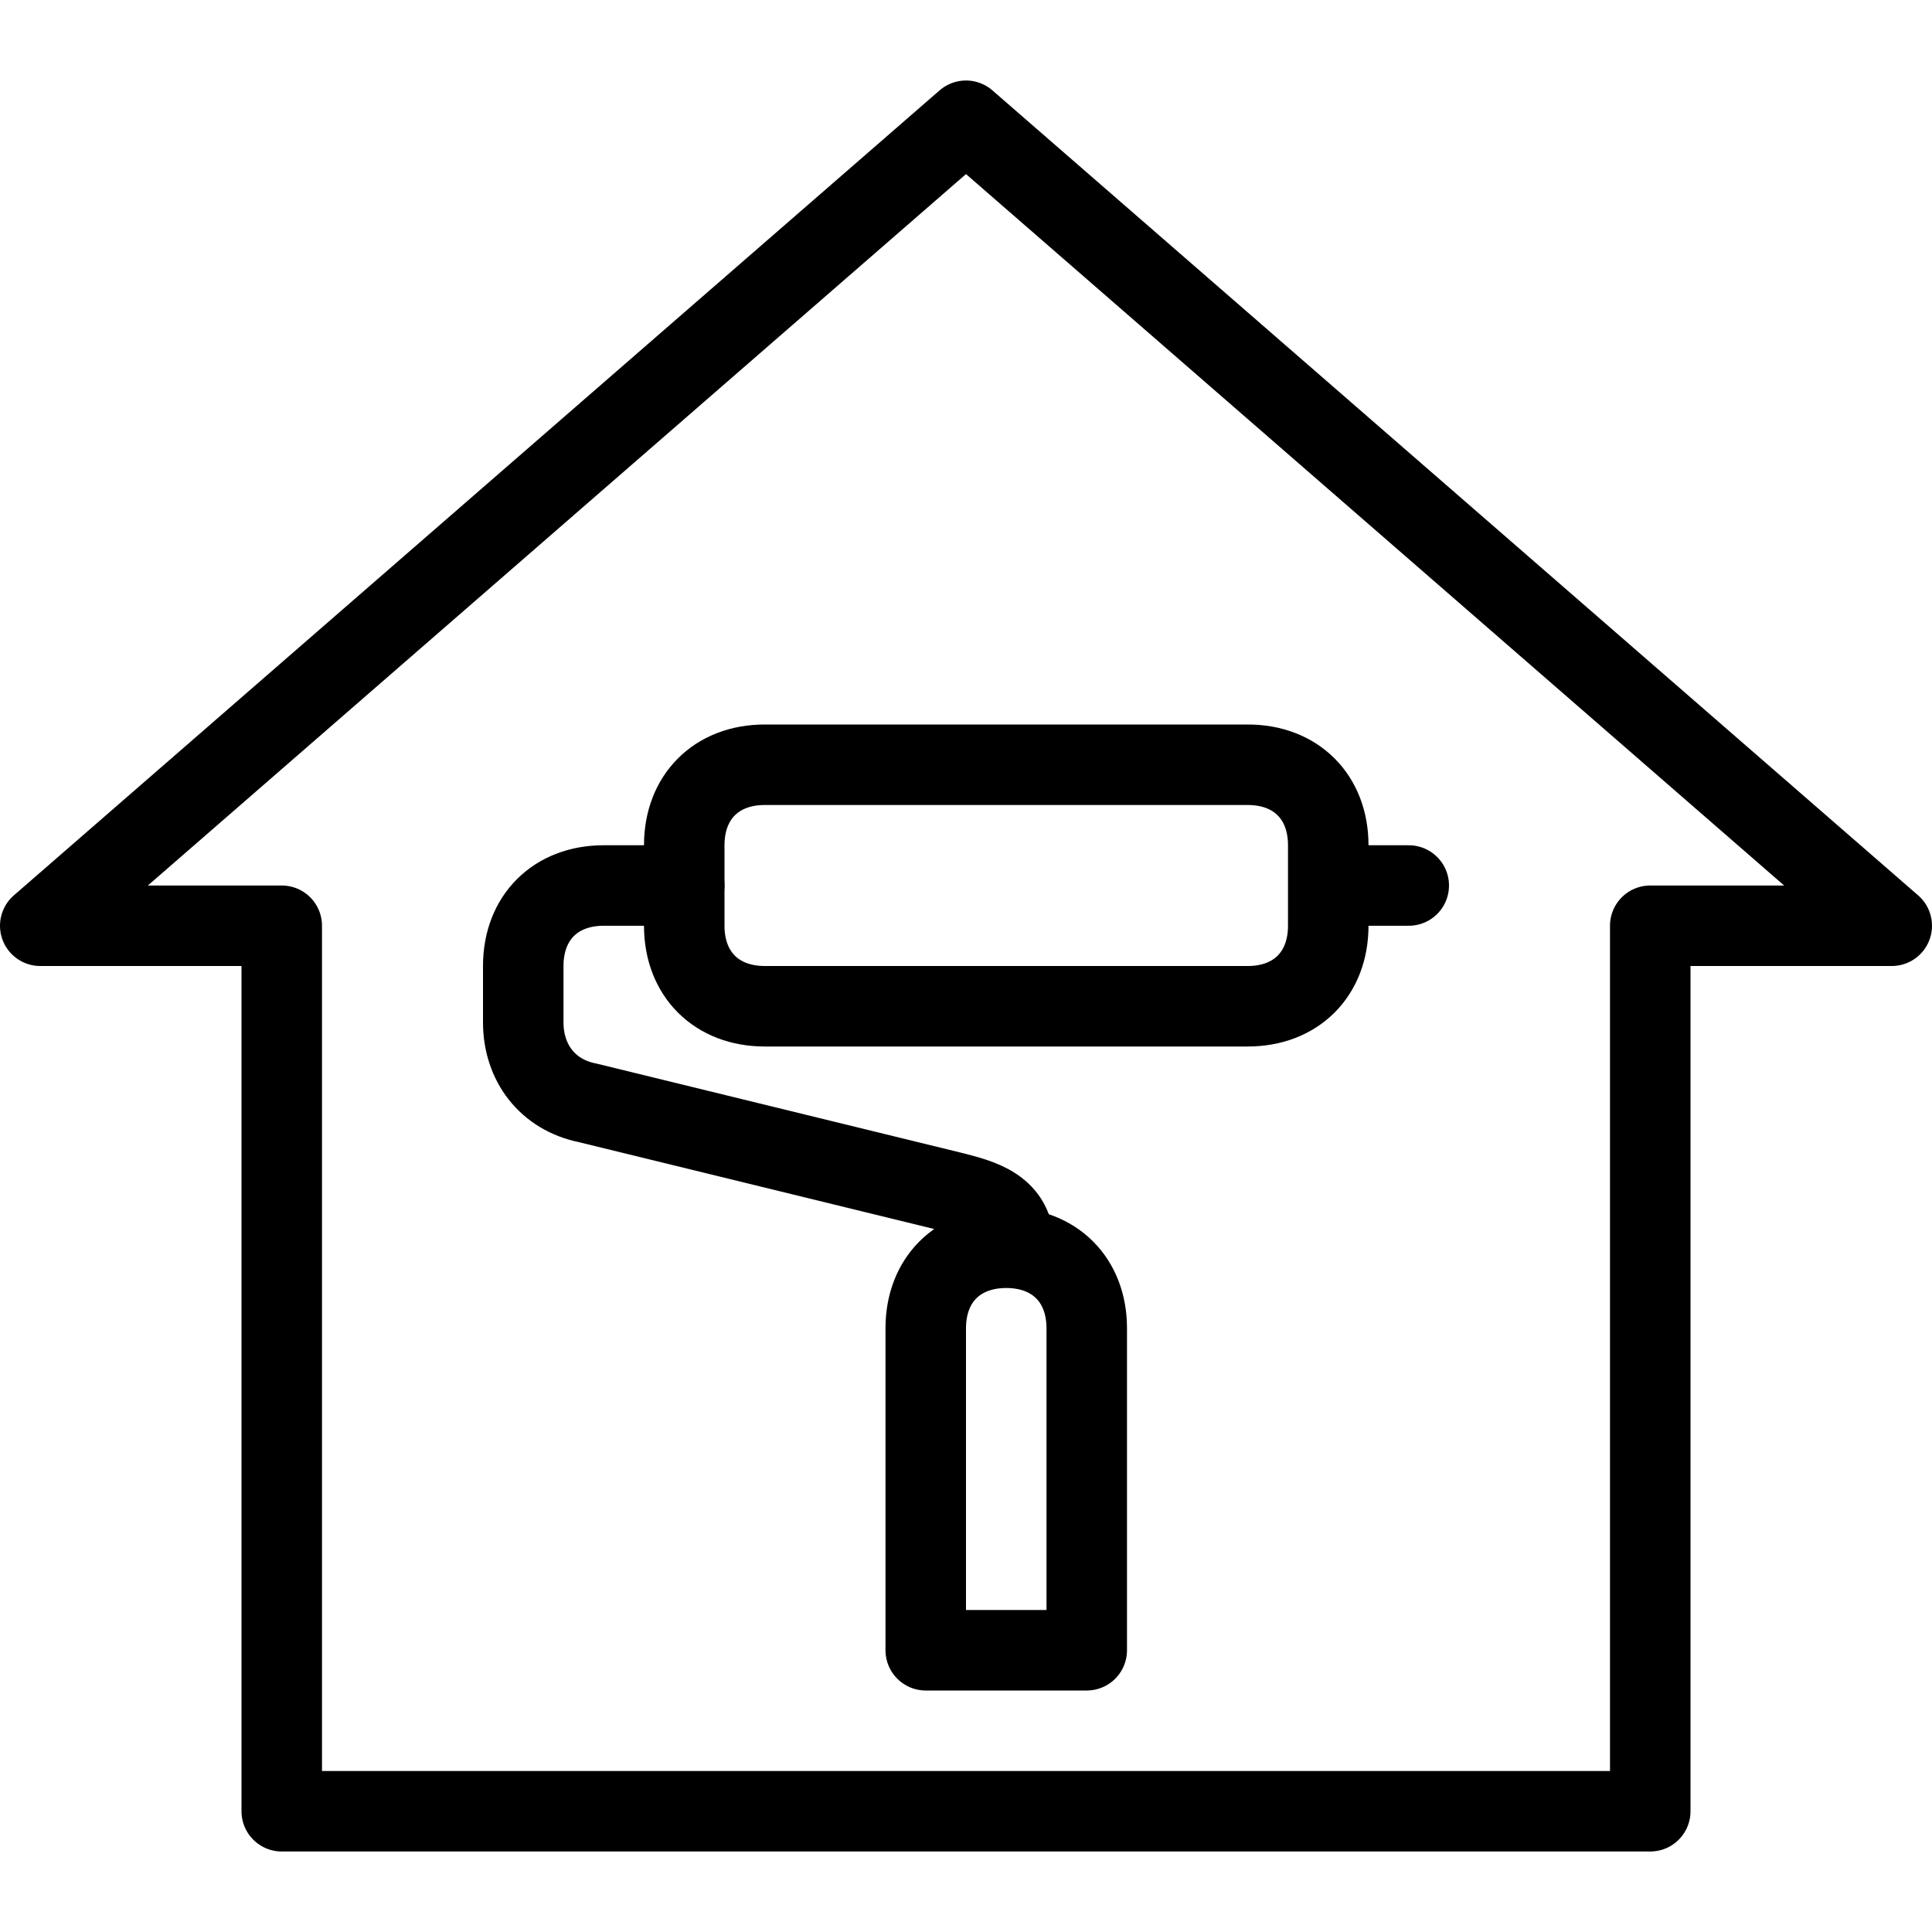
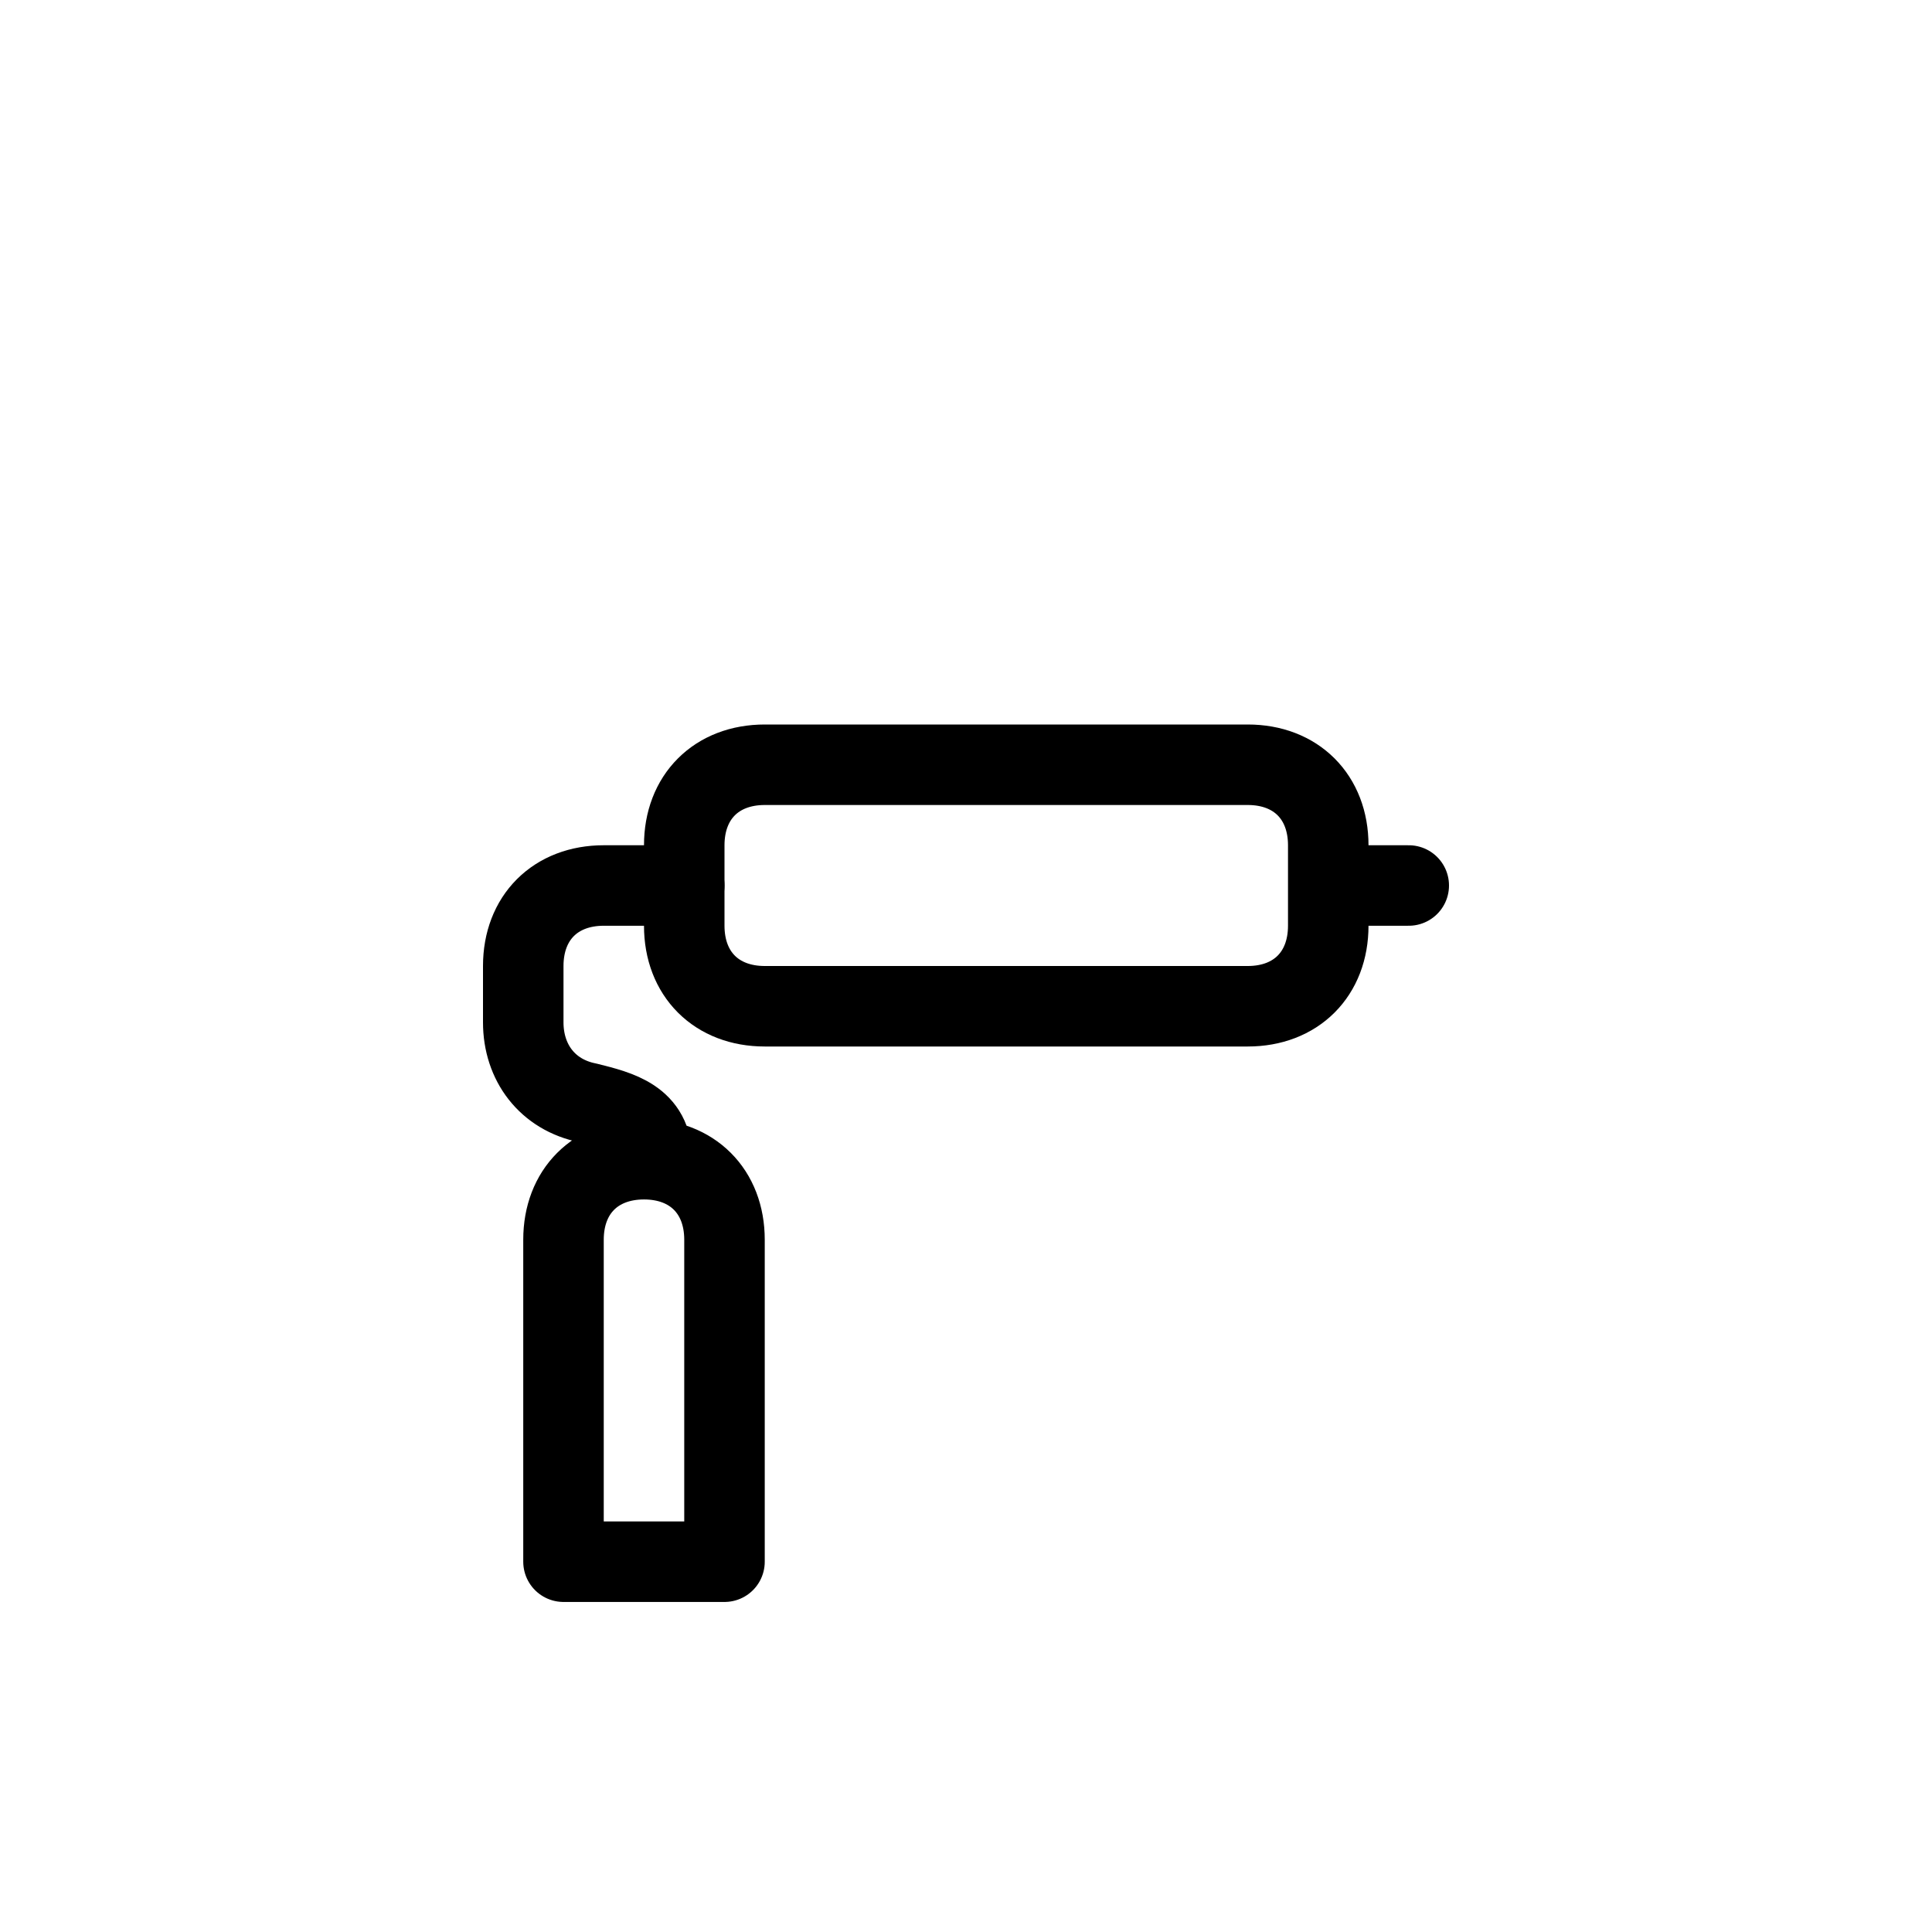
<svg xmlns="http://www.w3.org/2000/svg" width="288" height="288">
  <svg width="288" height="288" viewBox="0 0 24 24">
-     <path fill="none" stroke="#000" stroke-linecap="round" stroke-linejoin="round" d="M12 1.5.5 11.5h3v11h17v-11h3z" class="colorStroke303c42 svgStroke" />
    <path fill="none" stroke="#000" stroke-linecap="round" stroke-linejoin="round" d="M9.5 9.5h6c.6 0 1 .4 1 1v1c0 .6-.4 1-1 1h-6c-.6 0-1-.4-1-1v-1c0-.6.4-1 1-1zM17.5 11h-1" class="colorStroke303c42 svgStroke" />
-     <path fill="none" stroke="#000" stroke-linecap="round" stroke-linejoin="round" d="M8.5 11h-1c-.6 0-1 .4-1 1v.7c0 .5.3.9.8 1l4.5 1.1c.4.1.8.2.8.7m-.1 0h0c.6 0 1 .4 1 1v4h0-2 0v-4c0-.6.4-1 1-1z" class="colorStroke303c42 svgStroke" />
+     <path fill="none" stroke="#000" stroke-linecap="round" stroke-linejoin="round" d="M8.5 11h-1c-.6 0-1 .4-1 1v.7c0 .5.3.9.8 1c.4.1.8.2.8.7m-.1 0h0c.6 0 1 .4 1 1v4h0-2 0v-4c0-.6.4-1 1-1z" class="colorStroke303c42 svgStroke" />
  </svg>
</svg>